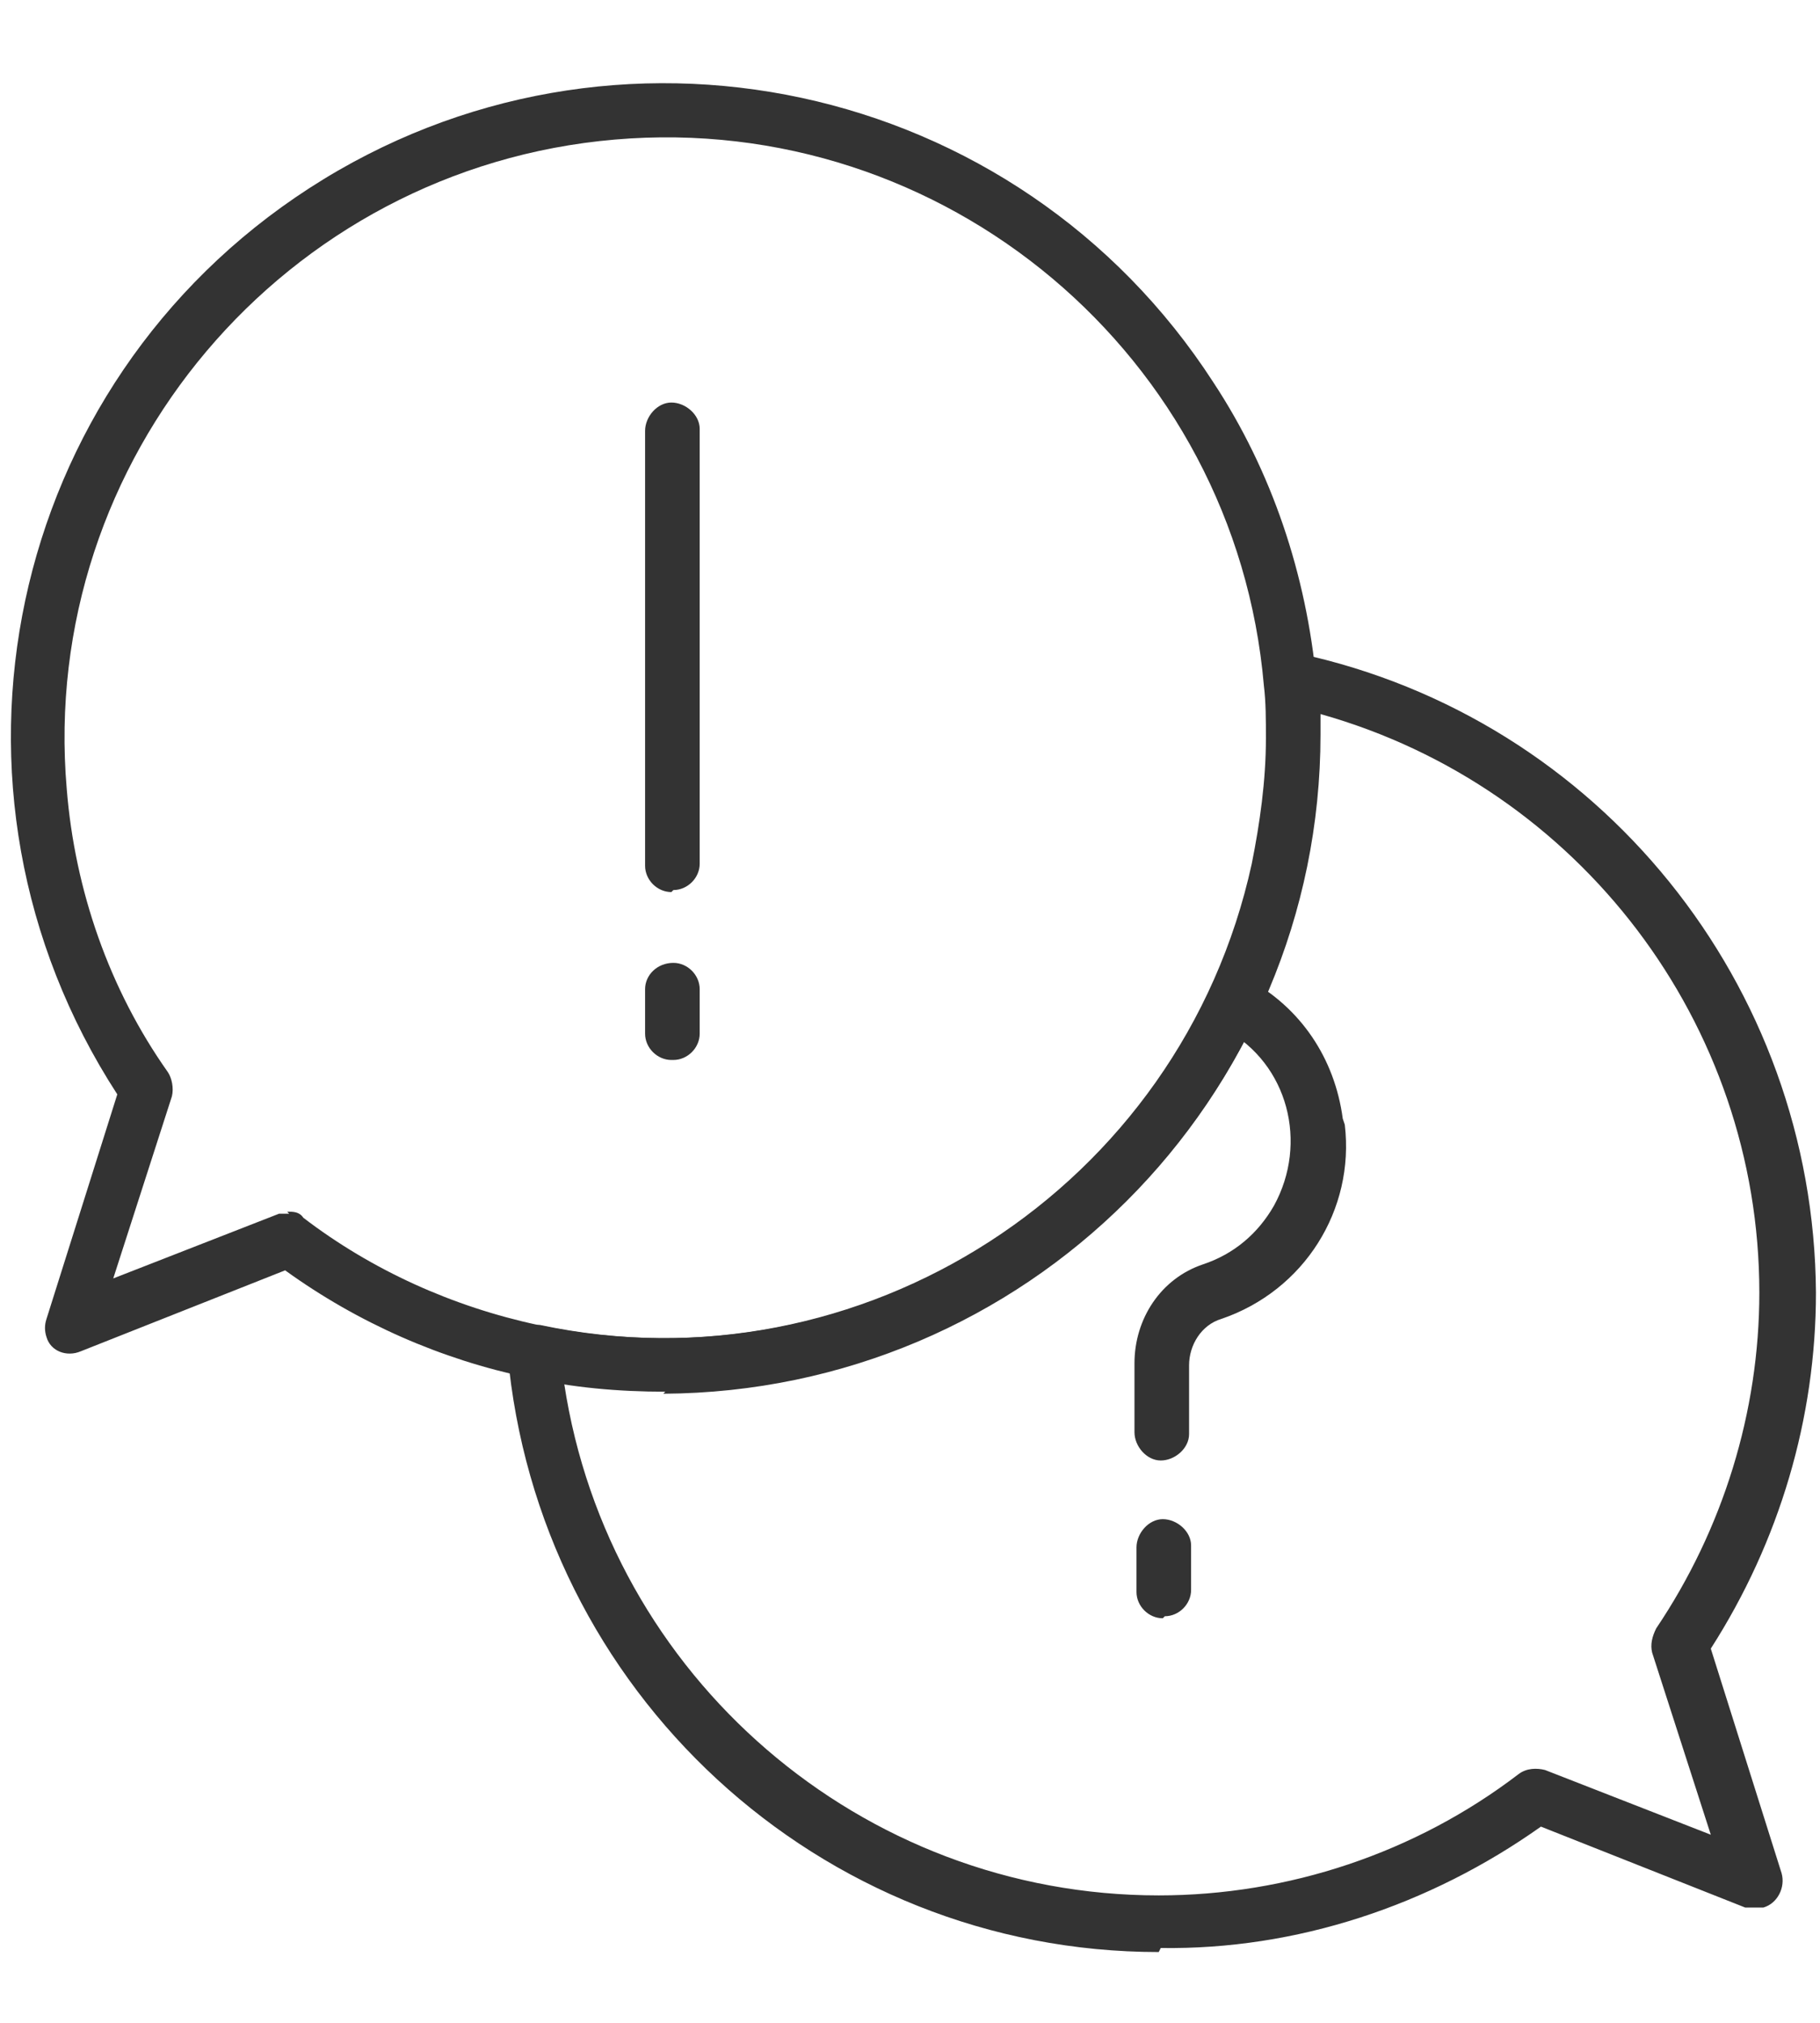
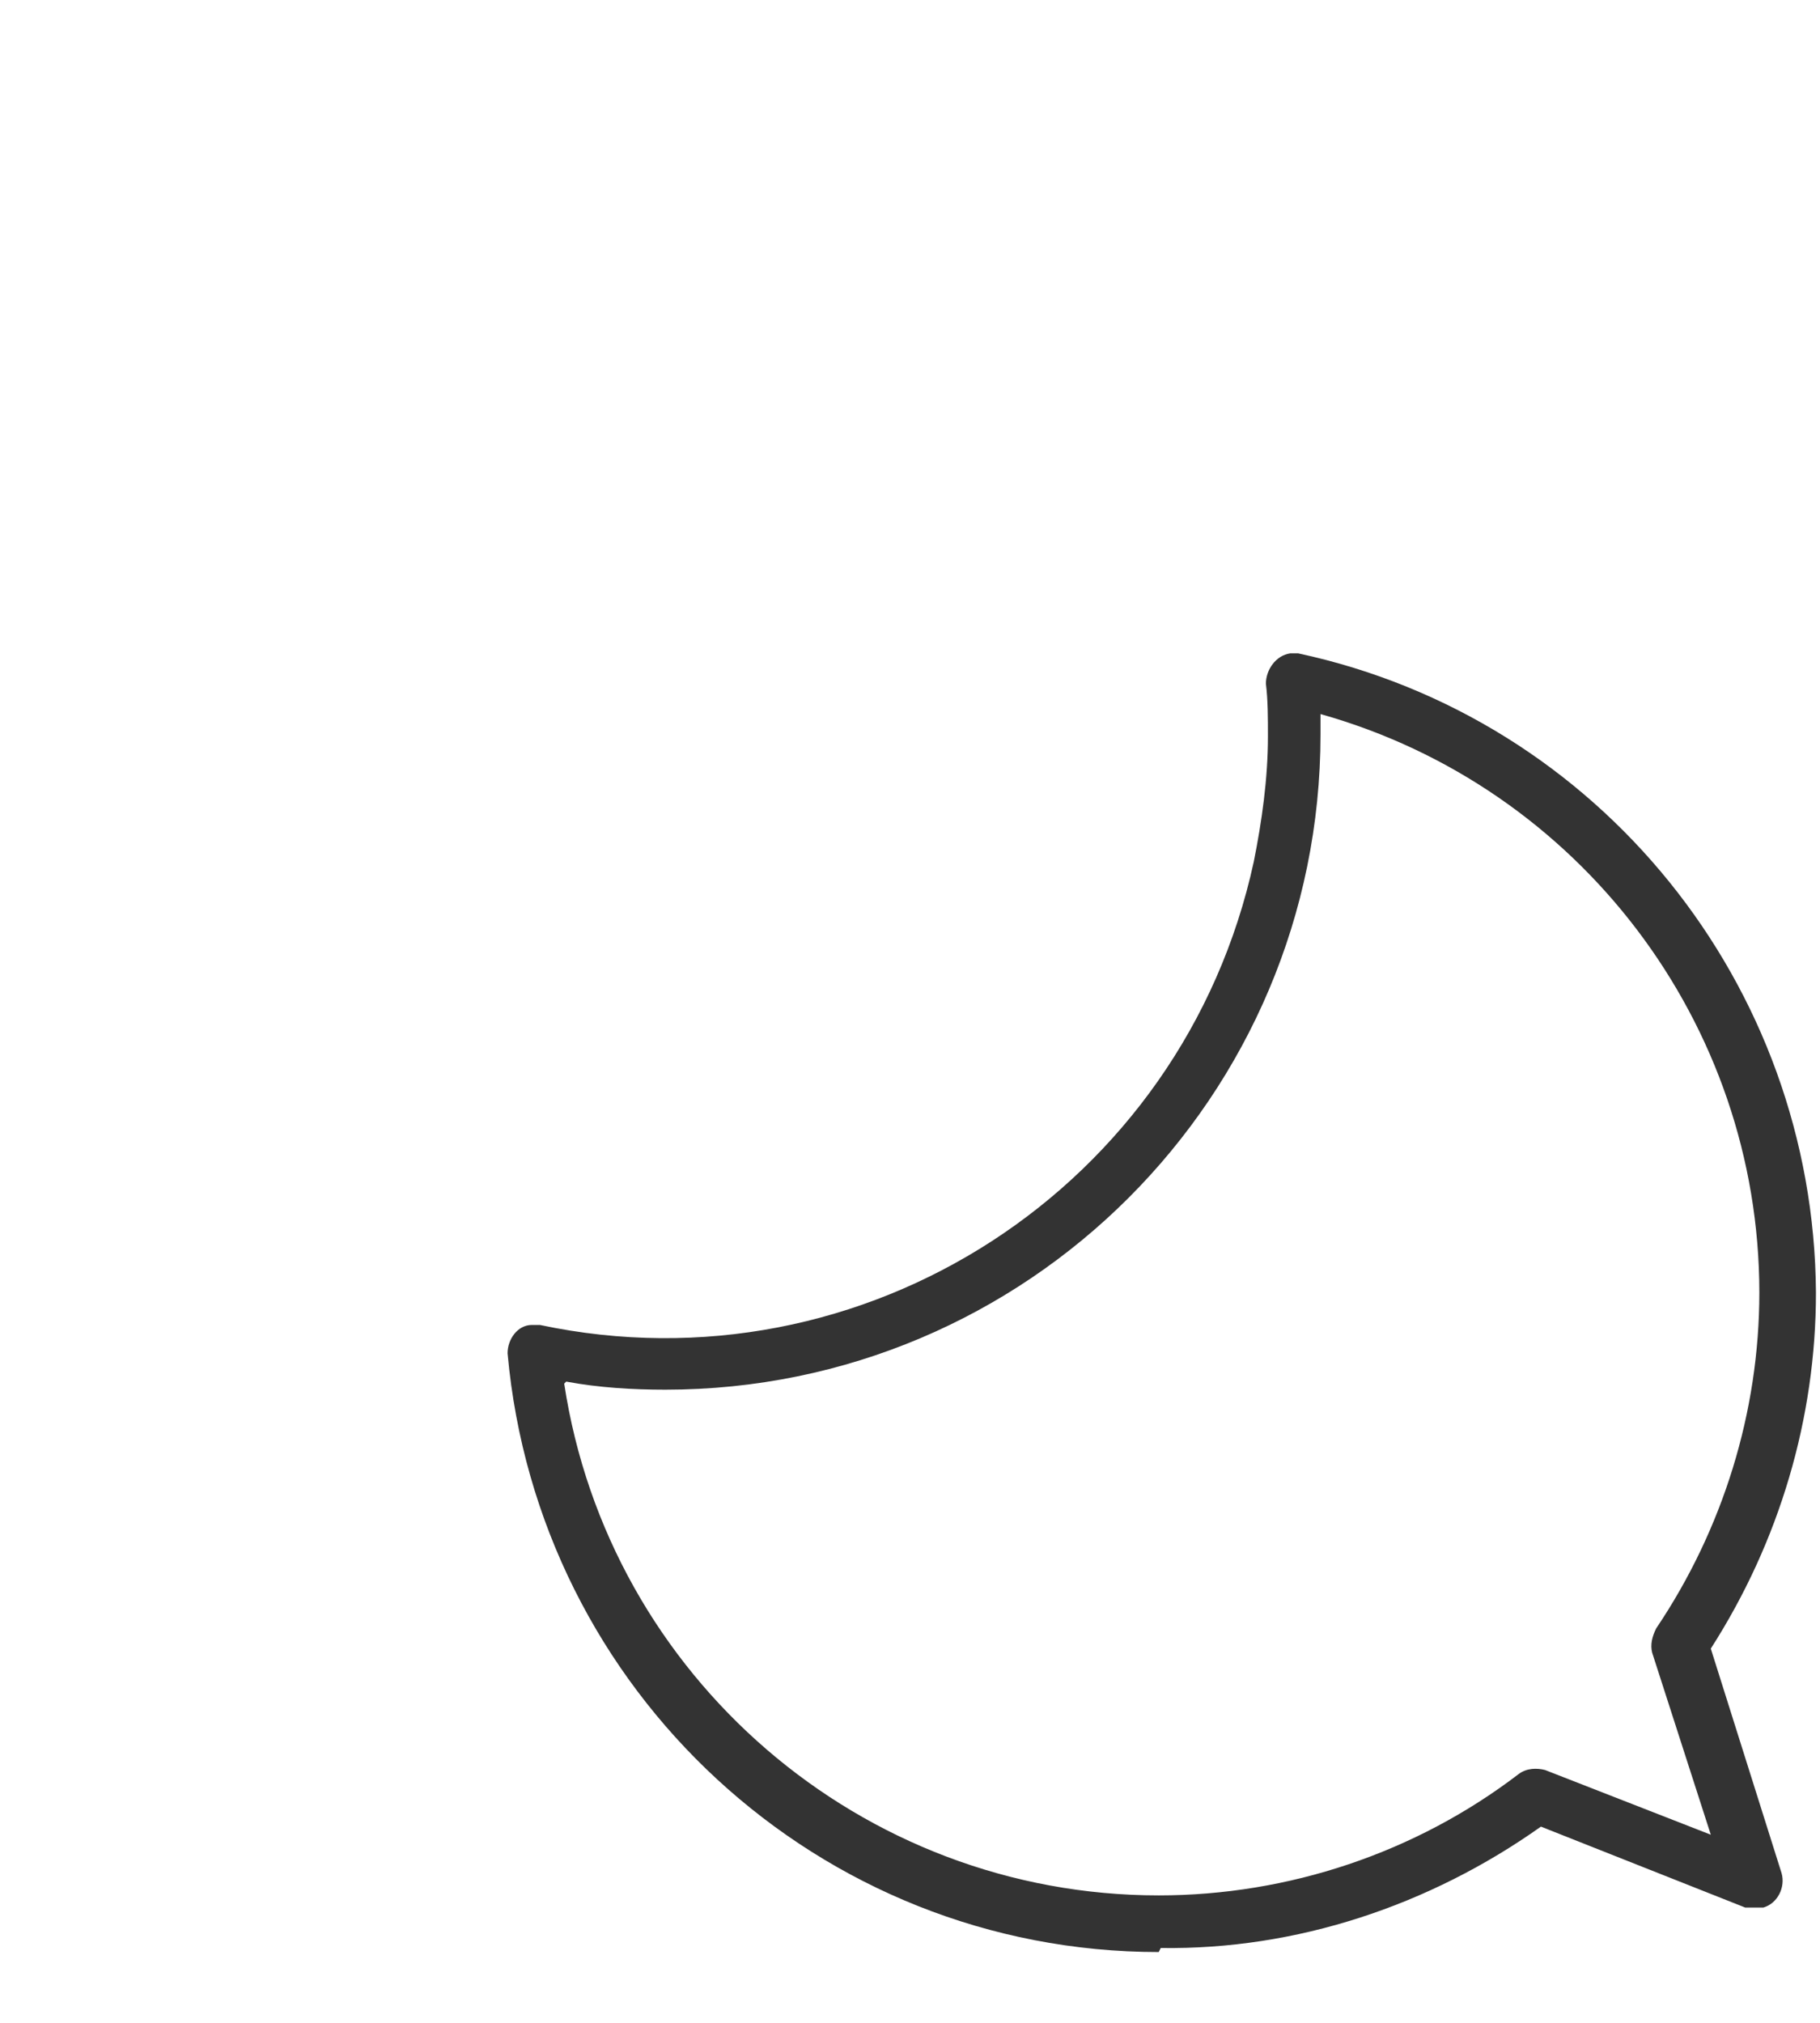
<svg xmlns="http://www.w3.org/2000/svg" id="_レイヤー_1" data-name="レイヤー_1" version="1.1" viewBox="0 0 90 100">
  <defs>
    <style>
      .st0 {
        fill: #333;
      }
    </style>
  </defs>
  <path id="_パス_14001" data-name="パス_14001" class="st0" d="M57.3,96.5c-16.8,0-30.7-12.9-32.2-29.6,0-.7.5-1.4,1.2-1.4.1,0,.3,0,.4,0,16,3.4,31.8-6.8,35.3-22.9.4-2,.7-4.1.7-6.2,0-.9,0-1.8-.1-2.6,0-.7.5-1.4,1.2-1.5.1,0,.3,0,.4,0,14.9,3.2,25.5,16.4,25.6,31.6,0,6.2-1.8,12.3-5.2,17.6l3.5,11.1c.2.7-.2,1.5-.9,1.7-.3,0-.6,0-.9,0l-10.1-4c-5.5,3.9-12.1,6.1-18.8,6M27.9,68.4c2.2,14.5,14.7,25.3,29.4,25.3,6.4,0,12.7-2.1,17.8-6,.4-.3.9-.3,1.3-.2l8.2,3.2-2.9-9c-.1-.4,0-.8.2-1.2,3.3-4.9,5.1-10.7,5.1-16.6,0-13.3-8.9-25-21.7-28.6,0,.3,0,.6,0,1,0,17.9-14.5,32.4-32.4,32.4-1.6,0-3.3-.1-4.9-.4" />
-   <path id="_パス_14002" data-name="パス_14002" class="st0" d="M32.9,68.8c-2.3,0-4.6-.2-6.8-.7-4.3-.9-8.4-2.7-12-5.3l-10.1,4c-.7.3-1.5,0-1.7-.7-.1-.3-.1-.6,0-.9l3.5-11.1C-4,39,.3,19,15.3,9.3,30.3-.4,50.3,3.9,60,18.9c2.9,4.4,4.6,9.5,5.1,14.8,0,.9.1,1.8.1,2.8,0,17.9-14.5,32.3-32.4,32.4M14.2,59.9c.3,0,.6,0,.8.3,3.4,2.6,7.4,4.4,11.6,5.3,16,3.4,31.8-6.8,35.3-22.8.4-2,.7-4.1.7-6.2,0-.9,0-1.8-.1-2.6-1.4-16.3-15.8-28.4-32.1-27S1.9,22.7,3.3,39c.4,5,2.1,9.9,5,14,.2.3.3.8.2,1.2l-2.9,9,8.2-3.2c.2,0,.3,0,.5,0" />
-   <path id="_パス_14006" data-name="パス_14006" class="st0" d="M33.2,44.1c-.7,0-1.3-.6-1.3-1.3v-21.5c0-.7.6-1.4,1.3-1.4s1.4.6,1.4,1.3c0,0,0,0,0,0v21.5c0,.7-.6,1.3-1.3,1.3" />
-   <path id="_パス_14005" data-name="パス_14005" class="st0" d="M33.2,52.4c-.7,0-1.3-.6-1.3-1.3h0v-2.2c0-.7.6-1.3,1.4-1.3.7,0,1.3.6,1.3,1.3v2.2c0,.7-.6,1.3-1.3,1.3" />
-   <path id="_パス_14003" data-name="パス_14003" class="st0" d="M57.5,80c-.7,0-1.3-.6-1.3-1.3v-2.2c0-.7.6-1.4,1.3-1.4s1.4.6,1.4,1.3c0,0,0,0,0,0v2.2c0,.7-.6,1.3-1.3,1.3" />
-   <path id="_パス_14004" data-name="パス_14004" class="st0" d="M66.4,55.3c-.4-3-2.1-5.5-4.7-6.9-.2.9-.5,1.7-1.1,2.5,3.1,1.7,4.1,5.6,2.4,8.7-.8,1.4-2,2.4-3.5,2.9-2.1.7-3.4,2.7-3.4,4.9v3.4c0,.7.6,1.4,1.3,1.4.7,0,1.4-.6,1.4-1.3,0,0,0,0,0,0v-3.4c0-1,.6-2,1.6-2.3,4.1-1.4,6.6-5.4,6.1-9.6" />
</svg>